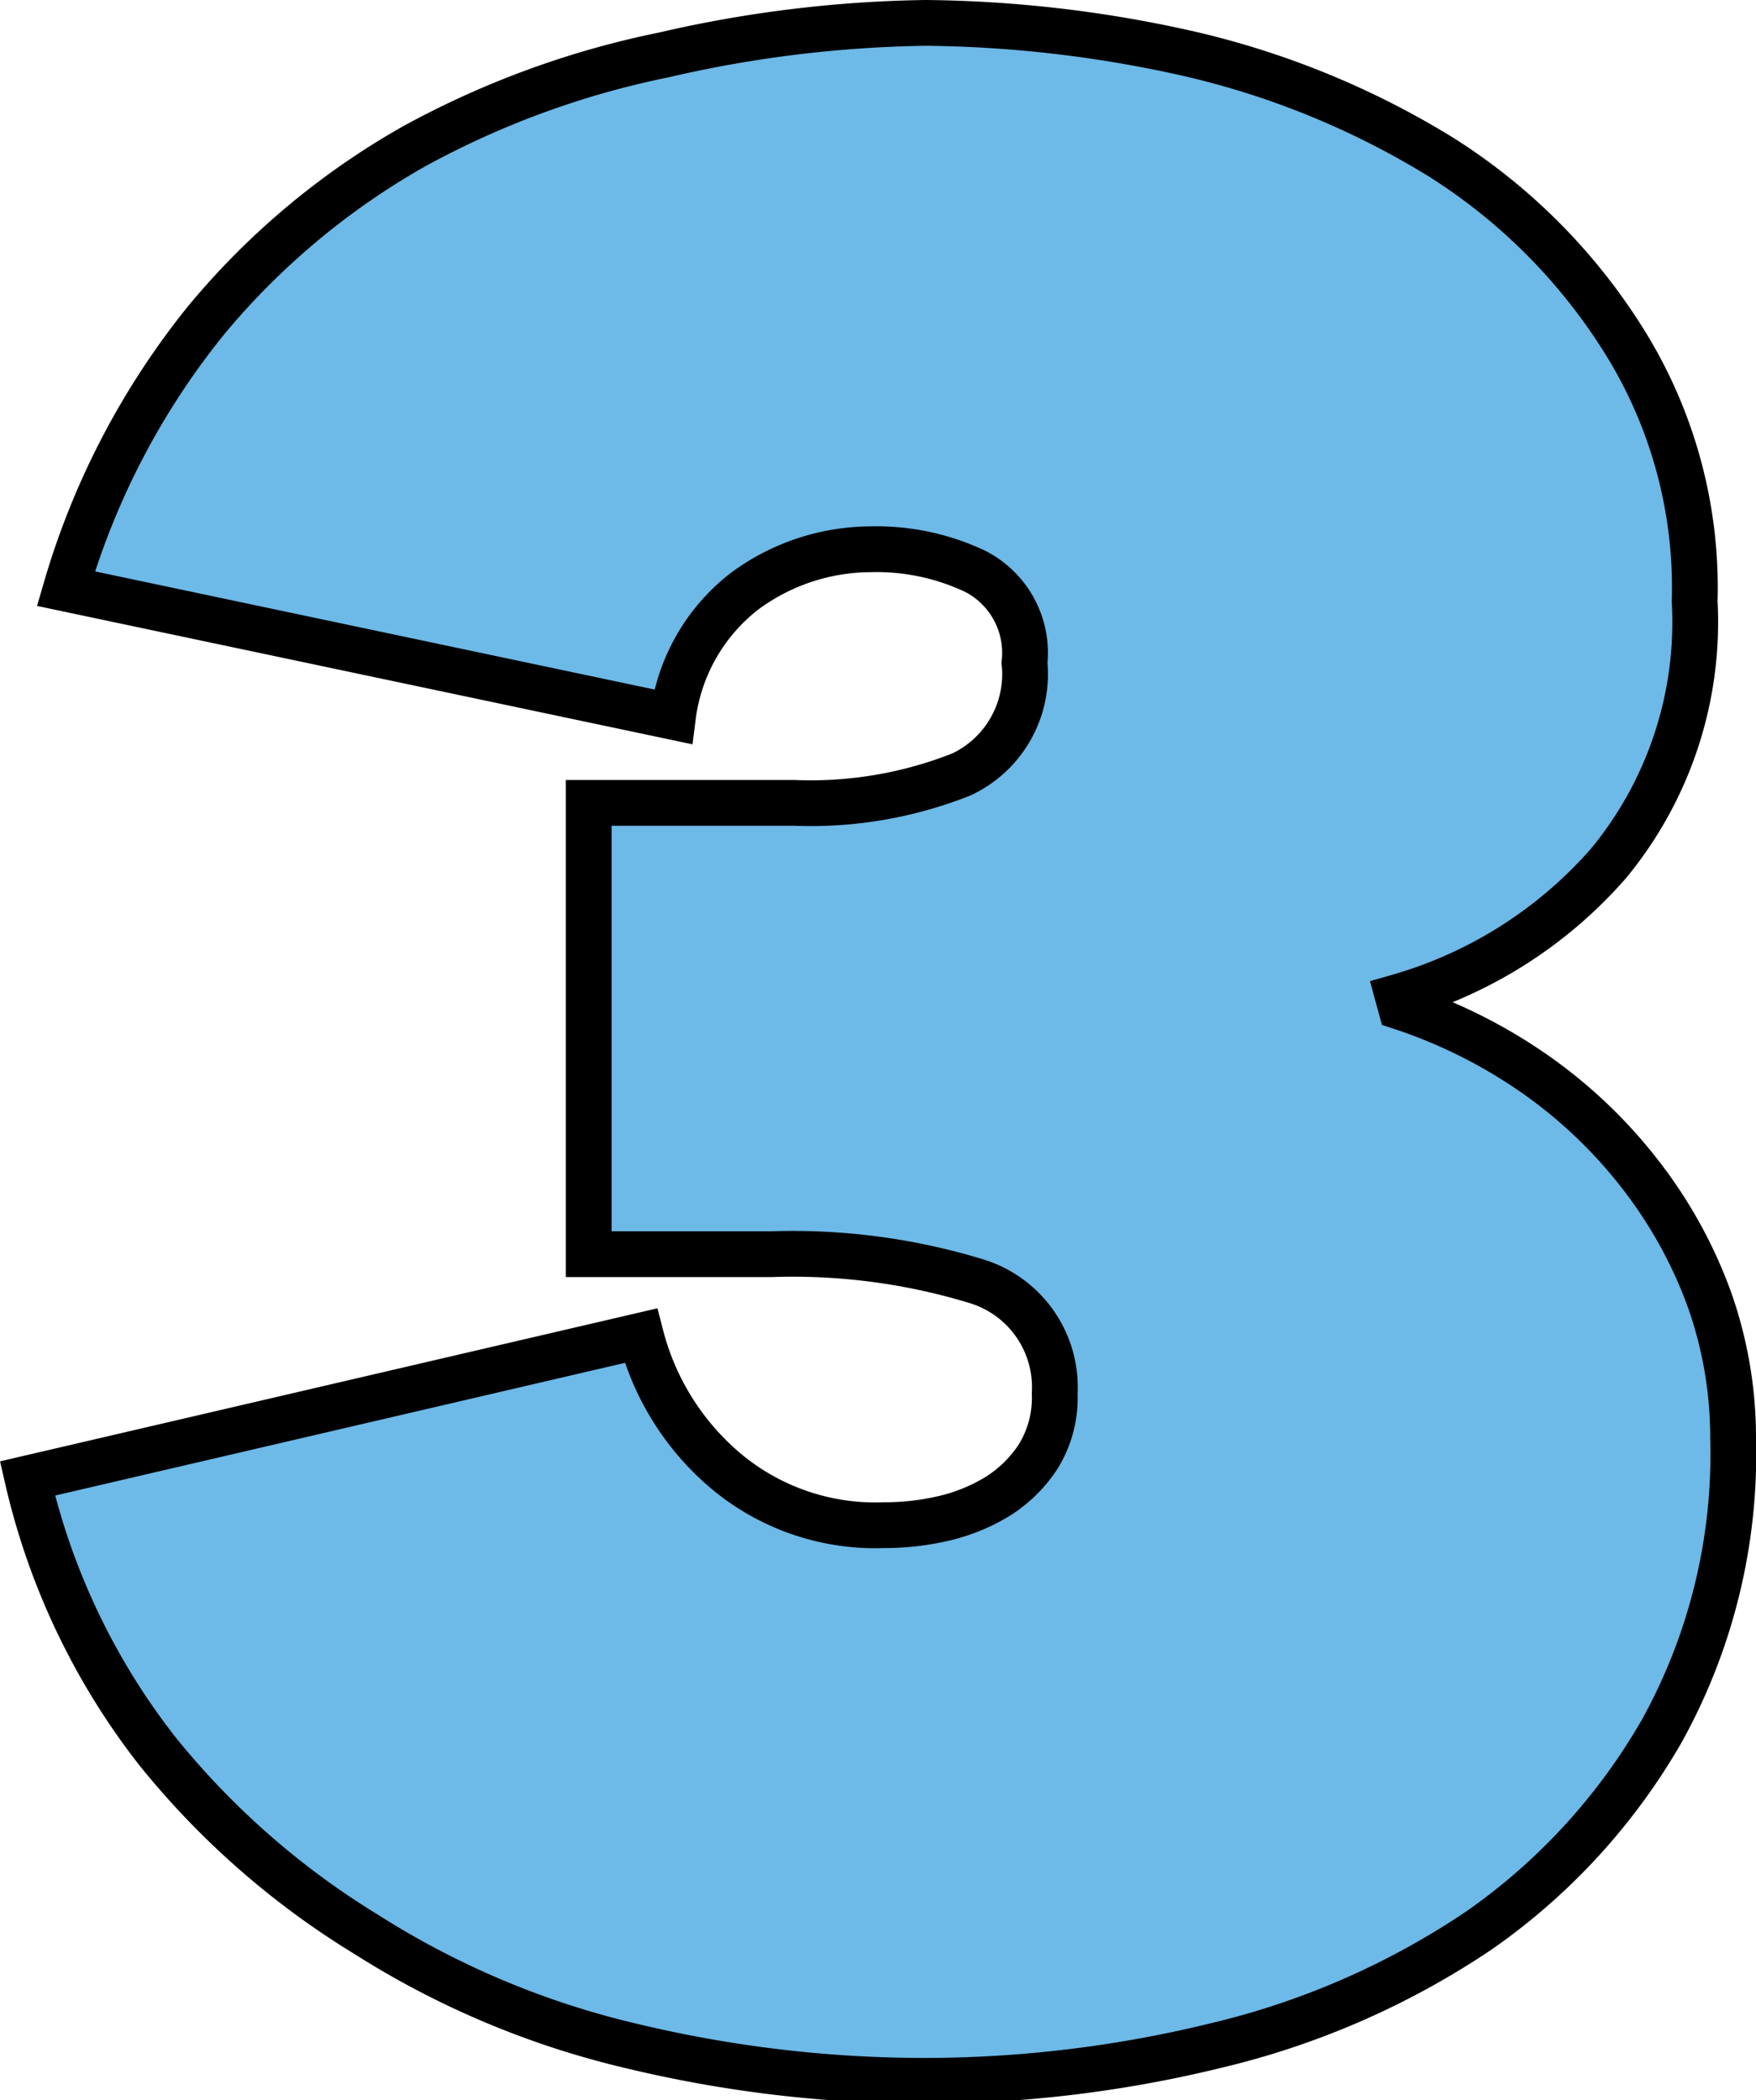
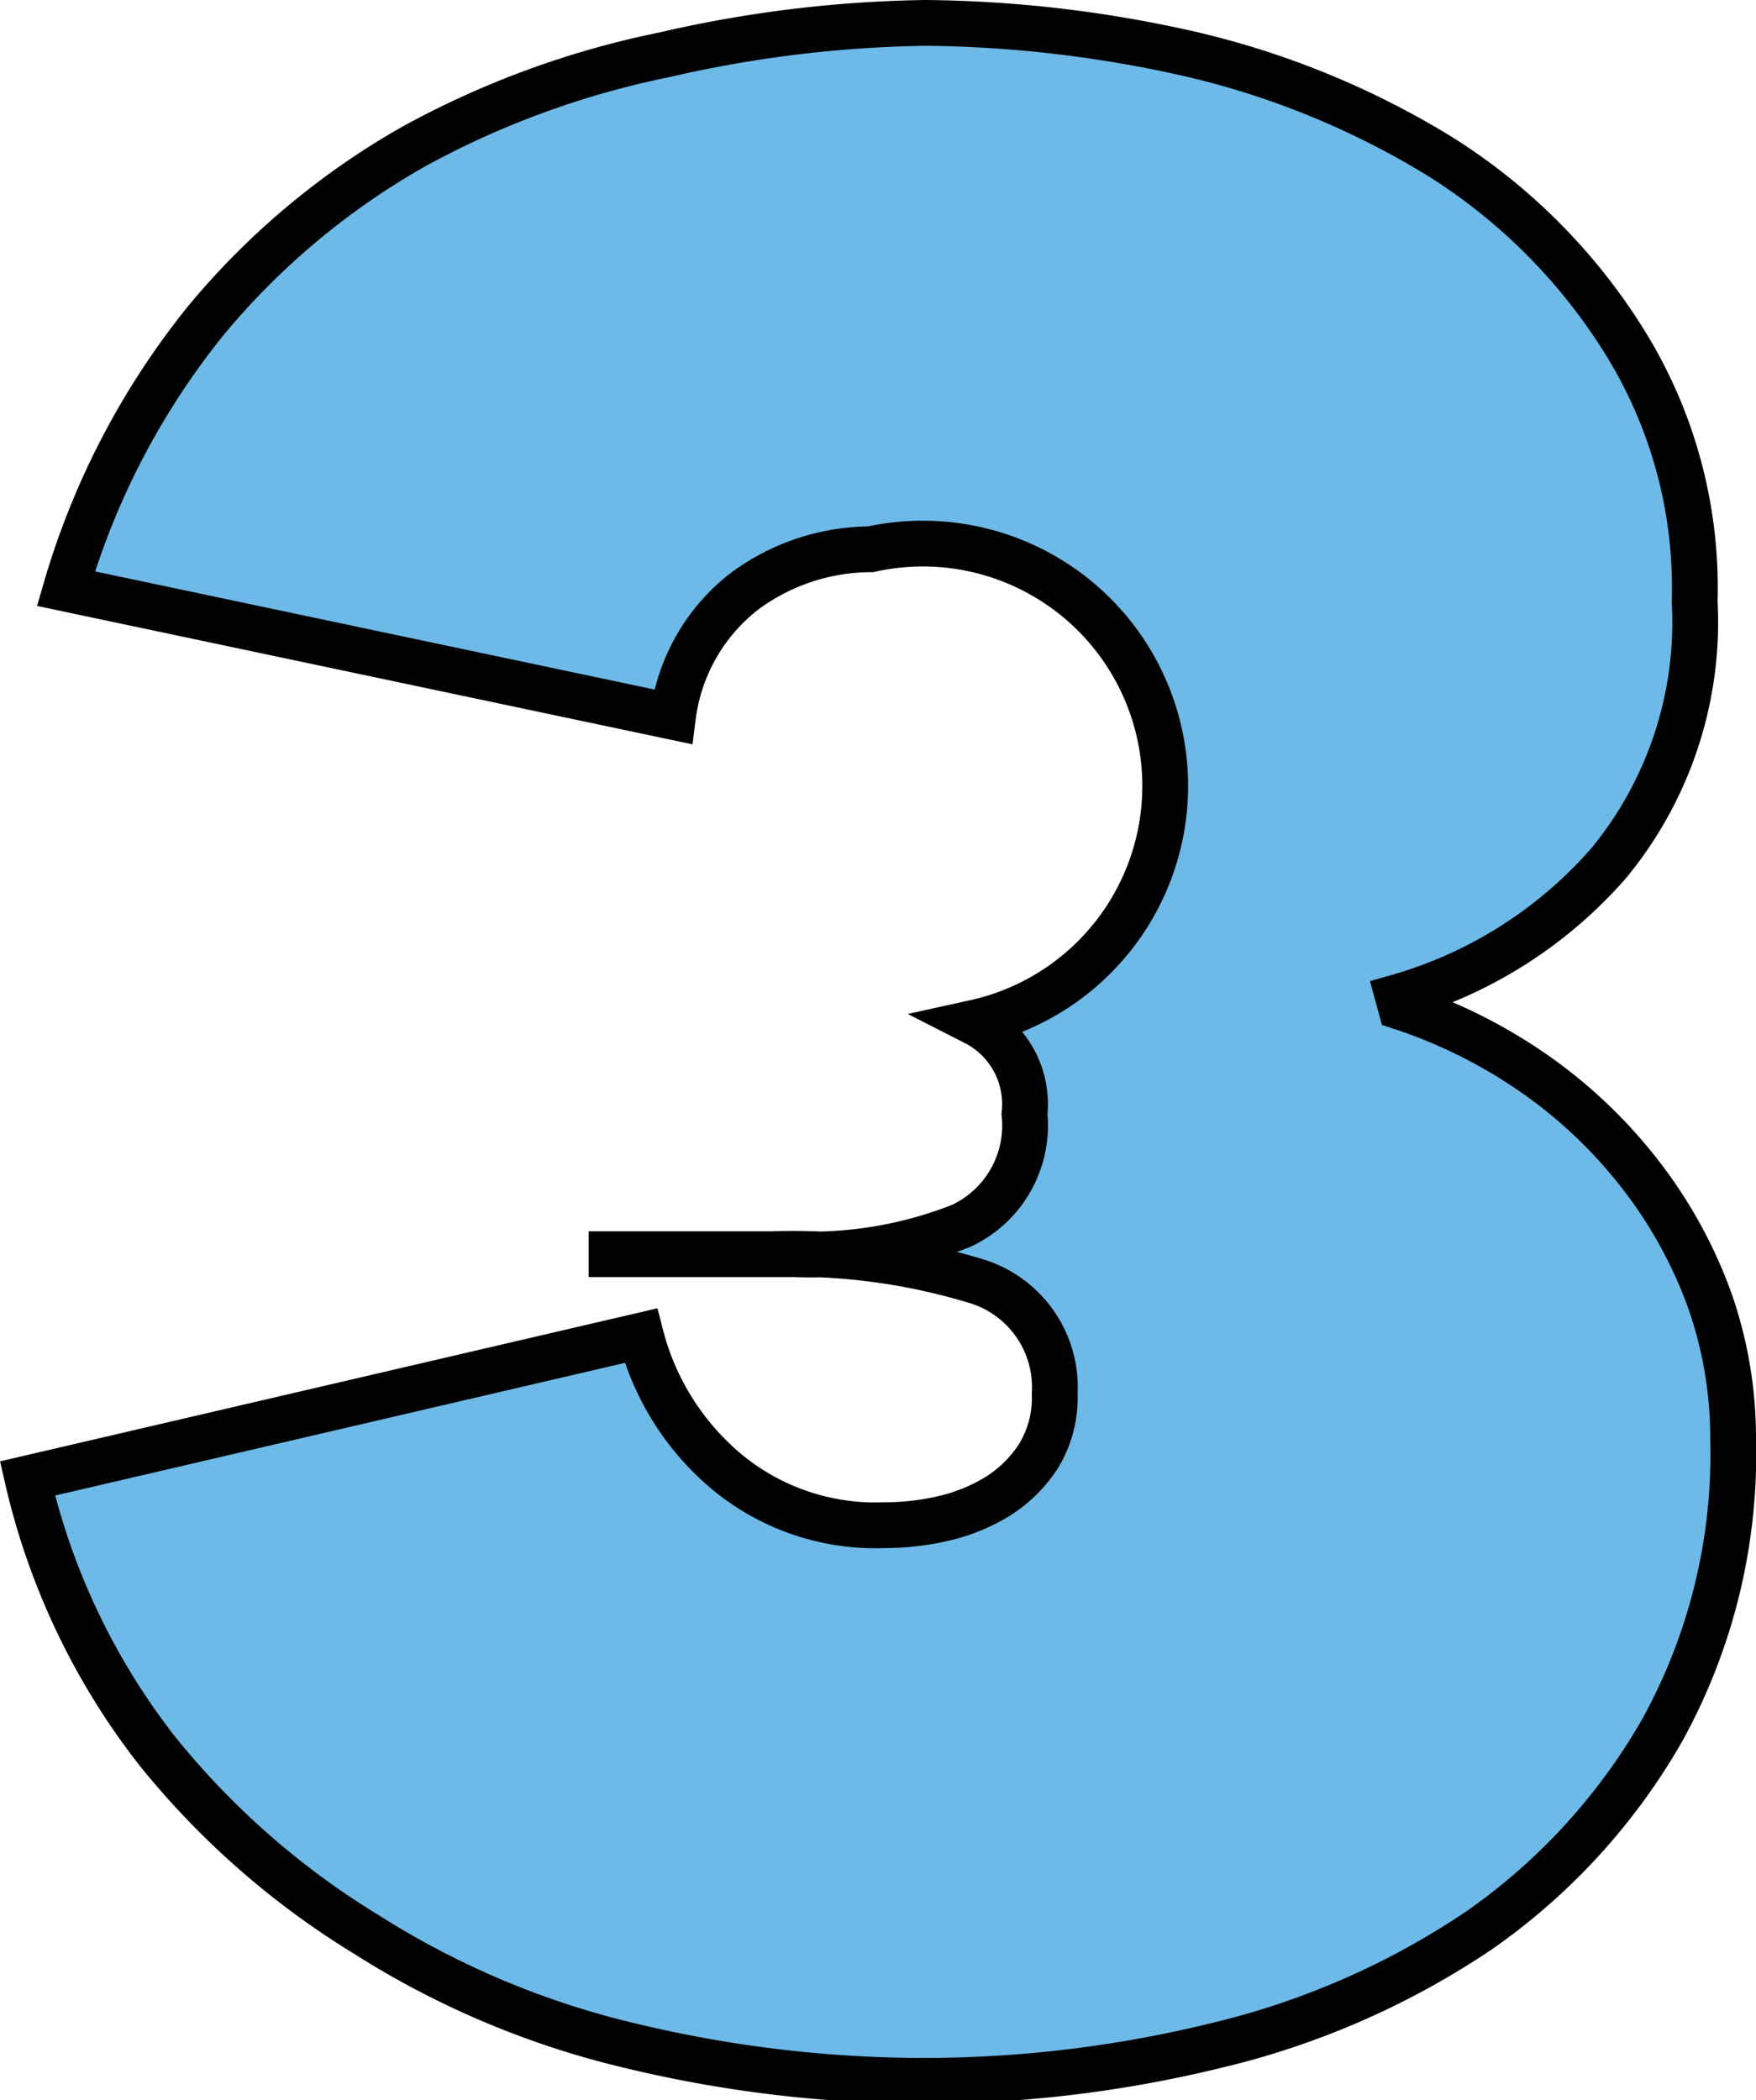
<svg xmlns="http://www.w3.org/2000/svg" viewBox="0 0 19.18 22.94">
  <defs>
    <style>.cls-1{fill:#6db9e7;stroke:#000;stroke-miterlimit:10;stroke-width:0.5px;}</style>
  </defs>
  <g id="Слой_2" data-name="Слой 2">
    <g id="Слой_4" data-name="Слой 4">
-       <path class="cls-1" d="M15.3,11a5.63,5.63,0,0,1,1.49.75,5.28,5.28,0,0,1,1.15,1.11,5,5,0,0,1,.74,1.36,4.53,4.53,0,0,1,.25,1.49,6.24,6.24,0,0,1-.78,3.2,6.75,6.75,0,0,1-2,2.18,8.74,8.74,0,0,1-2.85,1.25,13.43,13.43,0,0,1-3.21.39,13.71,13.71,0,0,1-3.19-.38A9.4,9.4,0,0,1,4,21.13a8.85,8.85,0,0,1-2.28-2A7.58,7.58,0,0,1,.3,16.15L7,14.59A2.87,2.87,0,0,0,7.85,16a2.54,2.54,0,0,0,1.81.66,2.83,2.83,0,0,0,.63-.07,2,2,0,0,0,.6-.24,1.45,1.45,0,0,0,.45-.44,1.22,1.22,0,0,0,.18-.69A1.21,1.21,0,0,0,10.68,14a6.87,6.87,0,0,0-2.25-.3h-2V8.77H8.67a4.47,4.47,0,0,0,1.83-.31,1.21,1.21,0,0,0,.69-1.22,1,1,0,0,0-.54-1A2.52,2.52,0,0,0,9.51,6a2.33,2.33,0,0,0-1.38.46,2.06,2.06,0,0,0-.78,1.37L.72,6.43A8.4,8.4,0,0,1,2.25,3.5,8.19,8.19,0,0,1,4.52,1.6a9.7,9.7,0,0,1,2.73-1A13.46,13.46,0,0,1,10.11.25,13.56,13.56,0,0,1,13,.59a9.18,9.18,0,0,1,2.73,1.12,6.35,6.35,0,0,1,2,2,5.08,5.08,0,0,1,.78,2.86,4.14,4.14,0,0,1-.94,2.86,4.81,4.81,0,0,1-2.3,1.46Z" />
+       <path class="cls-1" d="M15.3,11a5.63,5.63,0,0,1,1.49.75,5.28,5.28,0,0,1,1.15,1.11,5,5,0,0,1,.74,1.36,4.53,4.53,0,0,1,.25,1.49,6.24,6.24,0,0,1-.78,3.2,6.75,6.75,0,0,1-2,2.18,8.74,8.74,0,0,1-2.85,1.25,13.43,13.43,0,0,1-3.21.39,13.71,13.71,0,0,1-3.19-.38A9.4,9.4,0,0,1,4,21.13a8.85,8.85,0,0,1-2.28-2A7.58,7.58,0,0,1,.3,16.15L7,14.59A2.87,2.87,0,0,0,7.85,16a2.54,2.54,0,0,0,1.81.66,2.83,2.83,0,0,0,.63-.07,2,2,0,0,0,.6-.24,1.45,1.45,0,0,0,.45-.44,1.22,1.22,0,0,0,.18-.69A1.21,1.21,0,0,0,10.68,14a6.87,6.87,0,0,0-2.25-.3h-2H8.67a4.47,4.47,0,0,0,1.83-.31,1.21,1.21,0,0,0,.69-1.22,1,1,0,0,0-.54-1A2.52,2.52,0,0,0,9.51,6a2.33,2.33,0,0,0-1.38.46,2.06,2.06,0,0,0-.78,1.37L.72,6.43A8.4,8.4,0,0,1,2.25,3.5,8.19,8.19,0,0,1,4.52,1.6a9.7,9.7,0,0,1,2.73-1A13.46,13.46,0,0,1,10.11.25,13.56,13.56,0,0,1,13,.59a9.18,9.18,0,0,1,2.73,1.12,6.35,6.35,0,0,1,2,2,5.08,5.08,0,0,1,.78,2.86,4.14,4.14,0,0,1-.94,2.86,4.81,4.81,0,0,1-2.3,1.46Z" />
    </g>
  </g>
</svg>